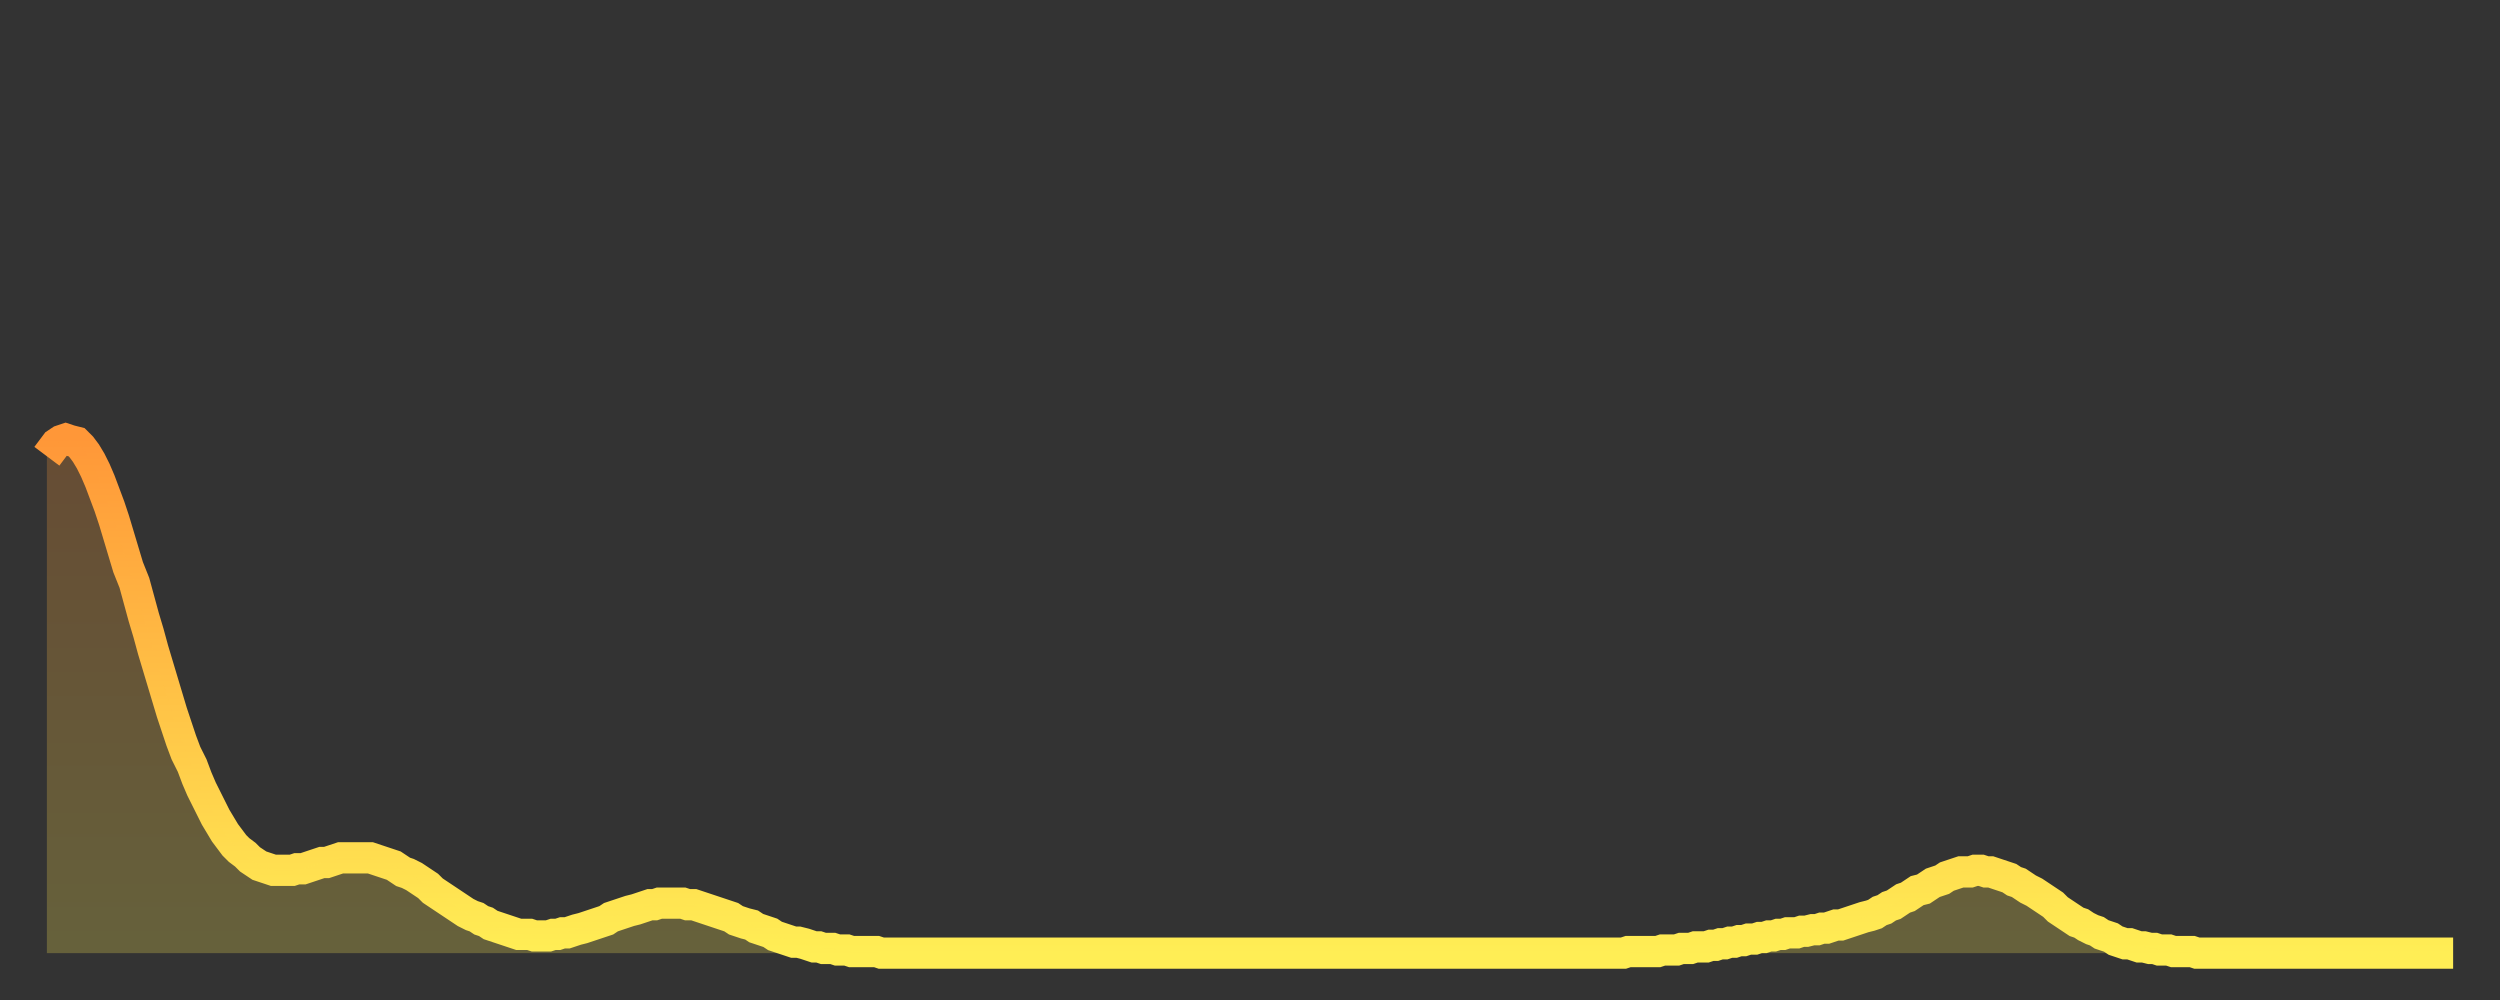
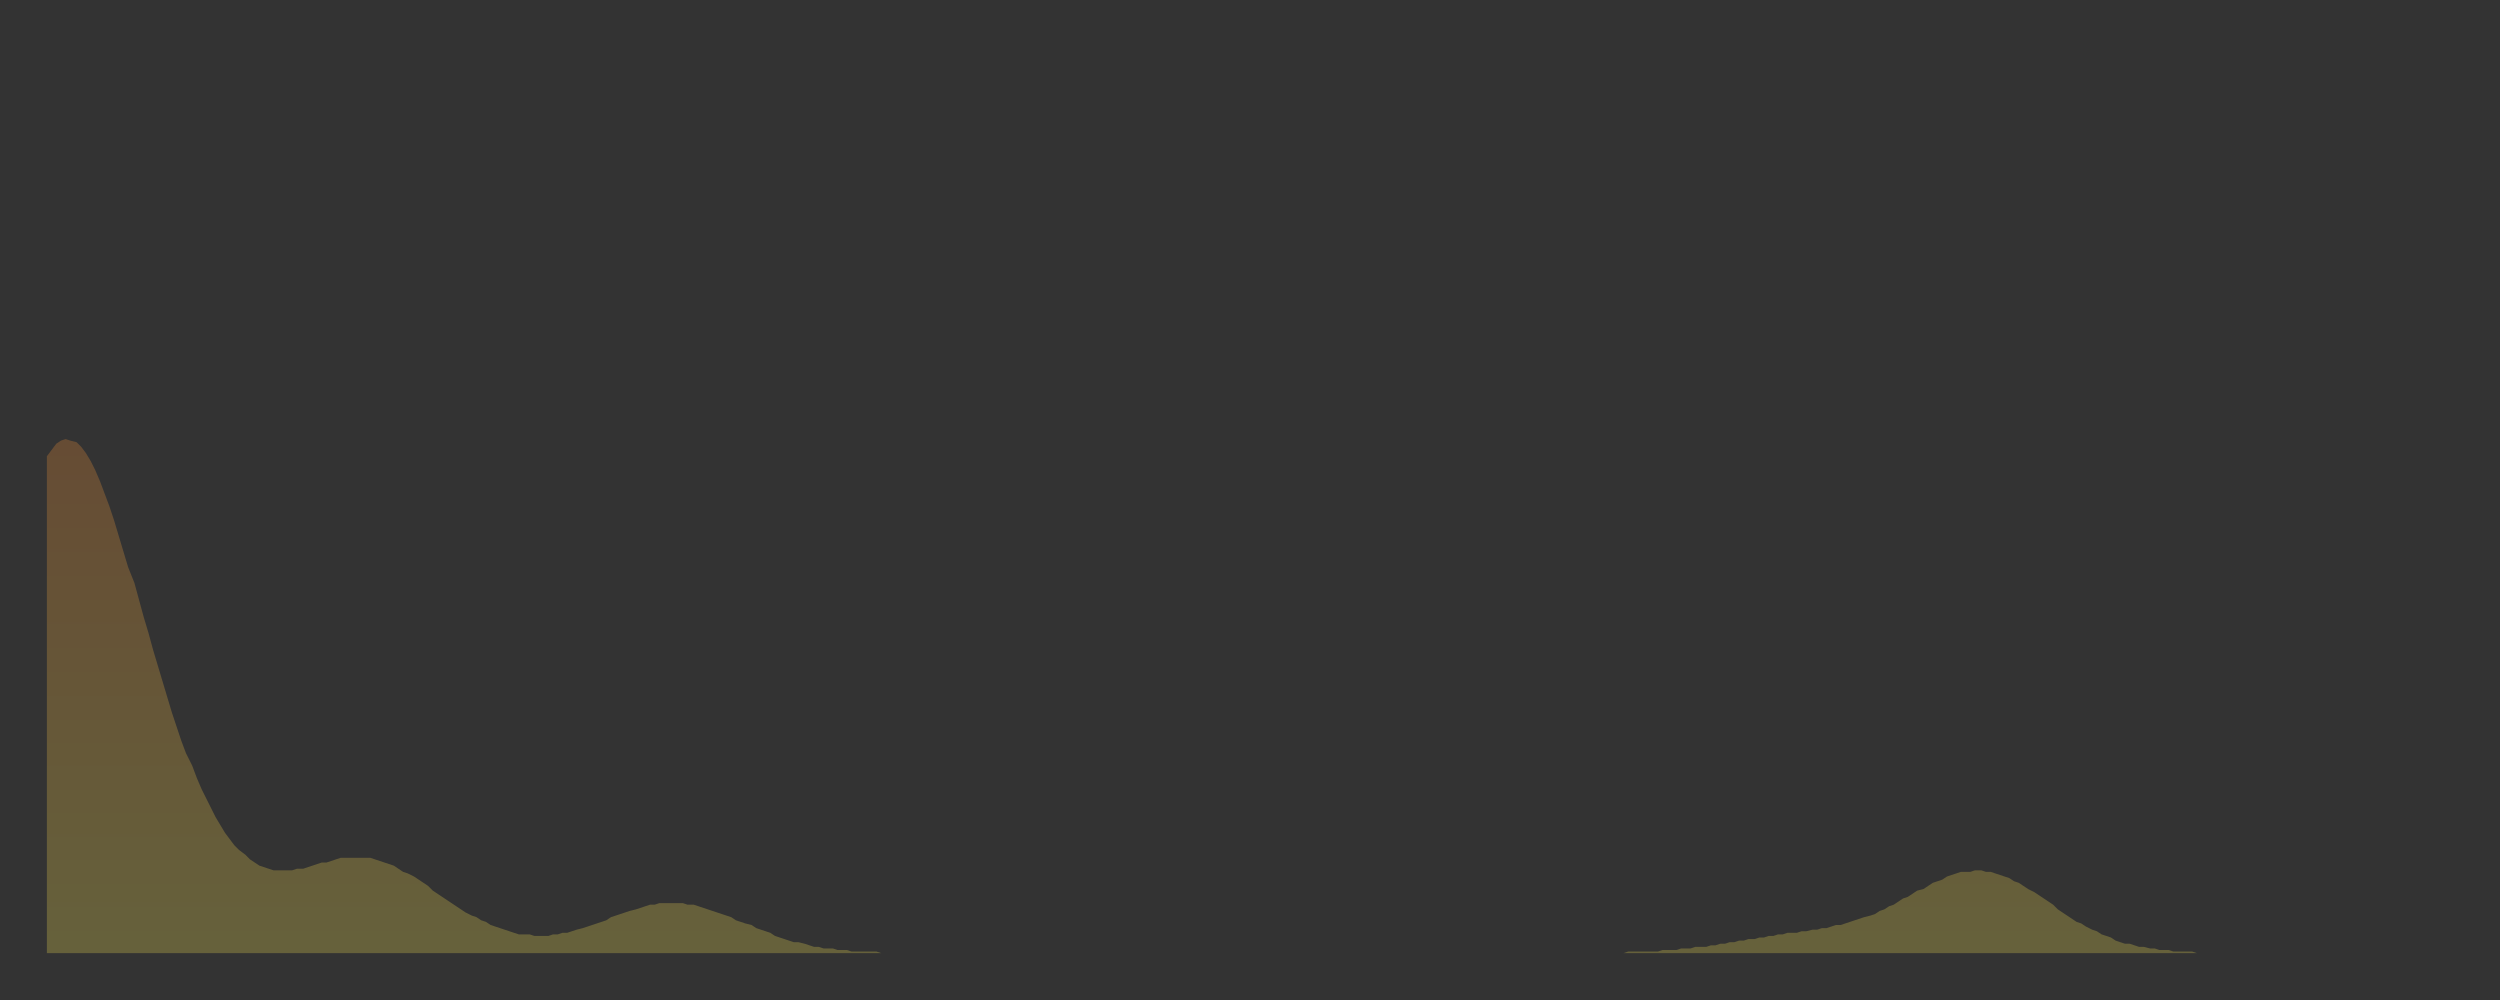
<svg xmlns="http://www.w3.org/2000/svg" baseProfile="full" height="64" version="1.1" width="160">
  <rect width="100%" height="100%" fill="#333333" stroke="none" />
  <defs>
    <linearGradient id="id183806" x1="0" x2="0" y1="0" y2="1">
      <stop offset="0%" stop-color="#ff9738" />
      <stop offset="50%" stop-color="#ffc246" />
      <stop offset="100%" stop-color="#ffee55" />
    </linearGradient>
  </defs>
  <g transform="translate(3,3)">
    <g>
-       <path d="M 0.0 26.2 L 0.3 25.8 0.6 25.4 0.9 25.2 1.2 25.1 1.5 25.2 1.9 25.3 2.2 25.6 2.5 26.0 2.8 26.5 3.1 27.1 3.4 27.8 3.7 28.6 4.0 29.4 4.3 30.3 4.6 31.3 4.9 32.3 5.2 33.3 5.6 34.3 5.9 35.4 6.2 36.5 6.5 37.5 6.8 38.6 7.1 39.6 7.4 40.6 7.7 41.6 8.0 42.6 8.3 43.5 8.6 44.4 8.9 45.2 9.3 46.0 9.6 46.8 9.9 47.5 10.2 48.1 10.5 48.7 10.8 49.3 11.1 49.8 11.4 50.3 11.7 50.7 12.0 51.1 12.3 51.4 12.7 51.7 13.0 52.0 13.3 52.2 13.6 52.4 13.9 52.5 14.2 52.6 14.5 52.7 14.8 52.7 15.1 52.7 15.4 52.7 15.7 52.7 16.0 52.6 16.4 52.6 16.7 52.5 17.0 52.4 17.3 52.3 17.6 52.2 17.9 52.2 18.2 52.1 18.5 52.0 18.8 51.9 19.1 51.9 19.4 51.9 19.8 51.9 20.1 51.9 20.4 51.9 20.7 51.9 21.0 52.0 21.3 52.1 21.6 52.2 21.9 52.3 22.2 52.4 22.5 52.6 22.8 52.8 23.1 52.9 23.5 53.1 23.8 53.3 24.1 53.5 24.4 53.7 24.7 54.0 25.0 54.2 25.3 54.4 25.6 54.6 25.9 54.8 26.2 55.0 26.5 55.2 26.8 55.4 27.2 55.6 27.5 55.7 27.8 55.9 28.1 56.0 28.4 56.2 28.7 56.3 29.0 56.4 29.3 56.5 29.6 56.6 29.9 56.7 30.2 56.8 30.6 56.8 30.9 56.8 31.2 56.9 31.5 56.9 31.8 56.9 32.1 56.9 32.4 56.8 32.7 56.8 33.0 56.7 33.3 56.7 33.6 56.6 33.9 56.5 34.3 56.4 34.6 56.3 34.9 56.2 35.2 56.1 35.5 56.0 35.8 55.9 36.1 55.7 36.4 55.6 36.7 55.5 37.0 55.4 37.3 55.3 37.7 55.2 38.0 55.1 38.3 55.0 38.6 54.9 38.9 54.9 39.2 54.8 39.5 54.8 39.8 54.8 40.1 54.8 40.4 54.8 40.7 54.8 41.0 54.9 41.4 54.9 41.7 55.0 42.0 55.1 42.3 55.2 42.6 55.3 42.9 55.4 43.2 55.5 43.5 55.6 43.8 55.7 44.1 55.9 44.4 56.0 44.7 56.1 45.1 56.2 45.4 56.4 45.7 56.5 46.0 56.6 46.3 56.7 46.6 56.9 46.9 57.0 47.2 57.1 47.5 57.2 47.8 57.3 48.1 57.3 48.5 57.4 48.8 57.5 49.1 57.6 49.4 57.6 49.7 57.7 50.0 57.7 50.3 57.7 50.6 57.8 50.9 57.8 51.2 57.8 51.5 57.9 51.8 57.9 52.2 57.9 52.5 57.9 52.8 57.9 53.1 57.9 53.4 58.0 53.7 58.0 54.0 58.0 54.3 58.0 54.6 58.0 54.9 58.0 55.2 58.0 55.6 58.0 55.9 58.0 56.2 58.0 56.5 58.0 56.8 58.0 57.1 58.0 57.4 58.0 57.7 58.0 58.0 58.0 58.3 58.0 58.6 58.0 58.9 58.0 59.3 58.0 59.6 58.0 59.9 58.0 60.2 58.0 60.5 58.0 60.8 58.0 61.1 58.0 61.4 58.0 61.7 58.0 62.0 58.0 62.3 58.0 62.6 58.0 63.0 58.0 63.3 58.0 63.6 58.0 63.9 58.0 64.2 58.0 64.5 58.0 64.8 58.0 65.1 58.0 65.4 58.0 65.7 58.0 66.0 58.0 66.4 58.0 66.7 58.0 67.0 58.0 67.3 58.0 67.6 58.0 67.9 58.0 68.2 58.0 68.5 58.0 68.8 58.0 69.1 58.0 69.4 58.0 69.7 58.0 70.1 58.0 70.4 58.0 70.7 58.0 71.0 58.0 71.3 58.0 71.6 58.0 71.9 58.0 72.2 58.0 72.5 58.0 72.8 58.0 73.1 58.0 73.5 58.0 73.8 58.0 74.1 58.0 74.4 58.0 74.7 58.0 75.0 58.0 75.3 58.0 75.6 58.0 75.9 58.0 76.2 58.0 76.5 58.0 76.8 58.0 77.2 58.0 77.5 58.0 77.8 58.0 78.1 58.0 78.4 58.0 78.7 58.0 79.0 58.0 79.3 58.0 79.6 58.0 79.9 58.0 80.2 58.0 80.5 58.0 80.9 58.0 81.2 58.0 81.5 58.0 81.8 58.0 82.1 58.0 82.4 58.0 82.7 58.0 83.0 58.0 83.3 58.0 83.6 58.0 83.9 58.0 84.3 58.0 84.6 58.0 84.9 58.0 85.2 58.0 85.5 58.0 85.8 58.0 86.1 58.0 86.4 58.0 86.7 58.0 87.0 58.0 87.3 58.0 87.6 58.0 88.0 58.0 88.3 58.0 88.6 58.0 88.9 58.0 89.2 58.0 89.5 58.0 89.8 58.0 90.1 58.0 90.4 58.0 90.7 58.0 91.0 58.0 91.4 58.0 91.7 58.0 92.0 58.0 92.3 58.0 92.6 58.0 92.9 58.0 93.2 58.0 93.5 58.0 93.8 58.0 94.1 58.0 94.4 58.0 94.7 58.0 95.1 58.0 95.4 58.0 95.7 58.0 96.0 58.0 96.3 58.0 96.6 58.0 96.9 58.0 97.2 58.0 97.5 58.0 97.8 58.0 98.1 58.0 98.4 58.0 98.8 58.0 99.1 58.0 99.4 58.0 99.7 58.0 100.0 58.0 100.3 58.0 100.6 58.0 100.9 58.0 101.2 57.9 101.5 57.9 101.8 57.9 102.2 57.9 102.5 57.9 102.8 57.9 103.1 57.9 103.4 57.8 103.7 57.8 104.0 57.8 104.3 57.8 104.6 57.7 104.9 57.7 105.2 57.7 105.5 57.6 105.9 57.6 106.2 57.6 106.5 57.5 106.8 57.5 107.1 57.4 107.4 57.4 107.7 57.3 108.0 57.3 108.3 57.2 108.6 57.2 108.9 57.1 109.3 57.1 109.6 57.0 109.9 57.0 110.2 56.9 110.5 56.9 110.8 56.8 111.1 56.8 111.4 56.7 111.7 56.7 112.0 56.7 112.3 56.6 112.6 56.6 113.0 56.5 113.3 56.5 113.6 56.4 113.9 56.4 114.2 56.3 114.5 56.2 114.8 56.2 115.1 56.1 115.4 56.0 115.7 55.9 116.0 55.8 116.3 55.7 116.7 55.6 117.0 55.5 117.3 55.3 117.6 55.2 117.9 55.0 118.2 54.9 118.5 54.7 118.8 54.5 119.1 54.4 119.4 54.2 119.7 54.0 120.1 53.9 120.4 53.7 120.7 53.5 121.0 53.4 121.3 53.3 121.6 53.1 121.9 53.0 122.2 52.9 122.5 52.8 122.8 52.8 123.1 52.8 123.4 52.7 123.8 52.7 124.1 52.8 124.4 52.8 124.7 52.9 125.0 53.0 125.3 53.1 125.6 53.2 125.9 53.4 126.2 53.5 126.5 53.7 126.8 53.9 127.2 54.1 127.5 54.3 127.8 54.5 128.1 54.7 128.4 54.9 128.7 55.2 129.0 55.4 129.3 55.6 129.6 55.8 129.9 56.0 130.2 56.1 130.5 56.3 130.9 56.5 131.2 56.6 131.5 56.8 131.8 56.9 132.1 57.0 132.4 57.2 132.7 57.3 133.0 57.4 133.3 57.4 133.6 57.5 133.9 57.6 134.2 57.6 134.6 57.7 134.9 57.7 135.2 57.8 135.5 57.8 135.8 57.8 136.1 57.9 136.4 57.9 136.7 57.9 137.0 57.9 137.3 57.9 137.6 58.0 138.0 58.0 138.3 58.0 138.6 58.0 138.9 58.0 139.2 58.0 139.5 58.0 139.8 58.0 140.1 58.0 140.4 58.0 140.7 58.0 141.0 58.0 141.3 58.0 141.7 58.0 142.0 58.0 142.3 58.0 142.6 58.0 142.9 58.0 143.2 58.0 143.5 58.0 143.8 58.0 144.1 58.0 144.4 58.0 144.7 58.0 145.1 58.0 145.4 58.0 145.7 58.0 146.0 58.0 146.3 58.0 146.6 58.0 146.9 58.0 147.2 58.0 147.5 58.0 147.8 58.0 148.1 58.0 148.4 58.0 148.8 58.0 149.1 58.0 149.4 58.0 149.7 58.0 150.0 58.0 150.3 58.0 150.6 58.0 150.9 58.0 151.2 58.0 151.5 58.0 151.8 58.0 152.1 58.0 152.5 58.0 152.8 58.0 153.1 58.0 153.4 58.0 153.7 58.0 154.0 58.0" fill="none" id="graph-curve" opacity="1" stroke="url(#id183806)" stroke-width="2" />
      <path d="M 0 58 L 0.0 26.2 0.3 25.8 0.6 25.4 0.9 25.2 1.2 25.1 1.5 25.2 1.9 25.3 2.2 25.6 2.5 26.0 2.8 26.5 3.1 27.1 3.4 27.8 3.7 28.6 4.0 29.4 4.3 30.3 4.6 31.3 4.9 32.3 5.2 33.3 5.6 34.3 5.9 35.4 6.2 36.5 6.5 37.5 6.8 38.6 7.1 39.6 7.4 40.6 7.7 41.6 8.0 42.6 8.3 43.5 8.6 44.4 8.9 45.2 9.3 46.0 9.6 46.8 9.9 47.5 10.2 48.1 10.5 48.7 10.8 49.3 11.1 49.8 11.4 50.3 11.7 50.7 12.0 51.1 12.3 51.4 12.7 51.7 13.0 52.0 13.3 52.2 13.6 52.4 13.9 52.5 14.2 52.6 14.5 52.7 14.8 52.7 15.1 52.7 15.4 52.7 15.7 52.7 16.0 52.6 16.4 52.6 16.7 52.5 17.0 52.4 17.3 52.3 17.6 52.2 17.9 52.2 18.2 52.1 18.5 52.0 18.8 51.9 19.1 51.9 19.4 51.9 19.8 51.9 20.1 51.9 20.4 51.9 20.7 51.9 21.0 52.0 21.3 52.1 21.6 52.2 21.9 52.3 22.2 52.4 22.5 52.6 22.8 52.8 23.1 52.9 23.5 53.1 23.8 53.3 24.1 53.5 24.4 53.7 24.7 54.0 25.0 54.2 25.3 54.4 25.6 54.6 25.9 54.8 26.2 55.0 26.5 55.2 26.8 55.4 27.2 55.6 27.5 55.7 27.8 55.9 28.1 56.0 28.4 56.2 28.7 56.3 29.0 56.4 29.3 56.5 29.6 56.6 29.9 56.7 30.2 56.8 30.6 56.8 30.9 56.8 31.2 56.9 31.5 56.9 31.8 56.9 32.1 56.9 32.4 56.8 32.7 56.8 33.0 56.7 33.3 56.7 33.6 56.6 33.9 56.5 34.3 56.4 34.6 56.3 34.9 56.2 35.2 56.1 35.5 56.0 35.8 55.9 36.1 55.7 36.4 55.6 36.7 55.5 37.0 55.4 37.3 55.3 37.7 55.2 38.0 55.1 38.3 55.0 38.6 54.9 38.9 54.9 39.2 54.8 39.5 54.8 39.8 54.8 40.1 54.8 40.4 54.8 40.7 54.8 41.0 54.9 41.4 54.9 41.7 55.0 42.0 55.1 42.3 55.2 42.6 55.3 42.9 55.4 43.2 55.5 43.5 55.6 43.8 55.7 44.1 55.9 44.4 56.0 44.7 56.1 45.1 56.2 45.4 56.4 45.7 56.5 46.0 56.6 46.3 56.7 46.6 56.9 46.9 57.0 47.2 57.1 47.5 57.2 47.8 57.3 48.1 57.3 48.5 57.4 48.8 57.5 49.1 57.6 49.4 57.6 49.7 57.7 50.0 57.7 50.3 57.7 50.6 57.8 50.9 57.8 51.2 57.8 51.5 57.9 51.8 57.9 52.2 57.9 52.5 57.9 52.8 57.9 53.1 57.9 53.4 58.0 53.7 58.0 54.0 58.0 54.3 58.0 54.6 58.0 54.9 58.0 55.2 58.0 55.6 58.0 55.9 58.0 56.2 58.0 56.5 58.0 56.8 58.0 57.1 58.0 57.4 58.0 57.7 58.0 58.0 58.0 58.3 58.0 58.6 58.0 58.9 58.0 59.3 58.0 59.6 58.0 59.9 58.0 60.2 58.0 60.5 58.0 60.8 58.0 61.1 58.0 61.4 58.0 61.7 58.0 62.0 58.0 62.3 58.0 62.6 58.0 63.0 58.0 63.3 58.0 63.6 58.0 63.9 58.0 64.2 58.0 64.5 58.0 64.8 58.0 65.1 58.0 65.4 58.0 65.7 58.0 66.0 58.0 66.4 58.0 66.7 58.0 67.0 58.0 67.3 58.0 67.6 58.0 67.9 58.0 68.2 58.0 68.5 58.0 68.8 58.0 69.1 58.0 69.4 58.0 69.7 58.0 70.1 58.0 70.4 58.0 70.7 58.0 71.0 58.0 71.3 58.0 71.6 58.0 71.9 58.0 72.2 58.0 72.5 58.0 72.8 58.0 73.1 58.0 73.5 58.0 73.8 58.0 74.1 58.0 74.4 58.0 74.7 58.0 75.0 58.0 75.3 58.0 75.6 58.0 75.9 58.0 76.2 58.0 76.5 58.0 76.8 58.0 77.2 58.0 77.5 58.0 77.8 58.0 78.1 58.0 78.4 58.0 78.7 58.0 79.0 58.0 79.3 58.0 79.6 58.0 79.9 58.0 80.2 58.0 80.5 58.0 80.9 58.0 81.2 58.0 81.5 58.0 81.8 58.0 82.1 58.0 82.4 58.0 82.7 58.0 83.0 58.0 83.3 58.0 83.6 58.0 83.9 58.0 84.3 58.0 84.6 58.0 84.9 58.0 85.2 58.0 85.5 58.0 85.8 58.0 86.1 58.0 86.4 58.0 86.7 58.0 87.0 58.0 87.3 58.0 87.6 58.0 88.0 58.0 88.3 58.0 88.6 58.0 88.9 58.0 89.2 58.0 89.5 58.0 89.8 58.0 90.1 58.0 90.4 58.0 90.7 58.0 91.0 58.0 91.4 58.0 91.7 58.0 92.0 58.0 92.3 58.0 92.6 58.0 92.9 58.0 93.2 58.0 93.5 58.0 93.8 58.0 94.1 58.0 94.4 58.0 94.7 58.0 95.1 58.0 95.4 58.0 95.7 58.0 96.0 58.0 96.3 58.0 96.6 58.0 96.9 58.0 97.2 58.0 97.5 58.0 97.8 58.0 98.1 58.0 98.4 58.0 98.8 58.0 99.1 58.0 99.4 58.0 99.7 58.0 100.0 58.0 100.3 58.0 100.6 58.0 100.9 58.0 101.2 57.9 101.5 57.9 101.8 57.9 102.2 57.9 102.5 57.9 102.8 57.9 103.1 57.9 103.4 57.8 103.7 57.8 104.0 57.8 104.3 57.8 104.6 57.7 104.9 57.7 105.2 57.7 105.5 57.6 105.9 57.6 106.2 57.6 106.5 57.5 106.8 57.5 107.1 57.4 107.4 57.4 107.7 57.3 108.0 57.3 108.3 57.2 108.6 57.2 108.9 57.1 109.3 57.1 109.6 57.0 109.9 57.0 110.2 56.9 110.5 56.9 110.8 56.8 111.1 56.8 111.4 56.7 111.7 56.7 112.0 56.7 112.3 56.6 112.6 56.6 113.0 56.5 113.3 56.5 113.6 56.4 113.9 56.4 114.2 56.3 114.5 56.2 114.8 56.2 115.1 56.1 115.4 56.0 115.7 55.9 116.0 55.8 116.3 55.7 116.7 55.6 117.0 55.5 117.3 55.3 117.6 55.2 117.9 55.0 118.2 54.9 118.5 54.7 118.8 54.5 119.1 54.4 119.4 54.2 119.7 54.0 120.1 53.9 120.4 53.7 120.7 53.5 121.0 53.4 121.3 53.3 121.6 53.1 121.9 53.0 122.2 52.9 122.5 52.8 122.8 52.8 123.1 52.8 123.4 52.7 123.8 52.7 124.1 52.8 124.4 52.8 124.7 52.9 125.0 53.0 125.3 53.1 125.6 53.2 125.9 53.4 126.2 53.5 126.5 53.7 126.8 53.9 127.2 54.1 127.5 54.3 127.8 54.5 128.1 54.7 128.4 54.9 128.7 55.2 129.0 55.4 129.3 55.6 129.6 55.8 129.9 56.0 130.2 56.1 130.5 56.3 130.9 56.5 131.2 56.6 131.5 56.8 131.8 56.9 132.1 57.0 132.4 57.2 132.7 57.3 133.0 57.4 133.3 57.4 133.6 57.5 133.9 57.6 134.2 57.6 134.6 57.7 134.9 57.7 135.2 57.8 135.5 57.8 135.8 57.8 136.1 57.9 136.4 57.9 136.7 57.9 137.0 57.9 137.3 57.9 137.6 58.0 138.0 58.0 138.3 58.0 138.6 58.0 138.9 58.0 139.2 58.0 139.5 58.0 139.8 58.0 140.1 58.0 140.4 58.0 140.7 58.0 141.0 58.0 141.3 58.0 141.7 58.0 142.0 58.0 142.3 58.0 142.6 58.0 142.9 58.0 143.2 58.0 143.5 58.0 143.8 58.0 144.1 58.0 144.4 58.0 144.7 58.0 145.1 58.0 145.4 58.0 145.7 58.0 146.0 58.0 146.3 58.0 146.6 58.0 146.9 58.0 147.2 58.0 147.5 58.0 147.8 58.0 148.1 58.0 148.4 58.0 148.8 58.0 149.1 58.0 149.4 58.0 149.7 58.0 150.0 58.0 150.3 58.0 150.6 58.0 150.9 58.0 151.2 58.0 151.5 58.0 151.8 58.0 152.1 58.0 152.5 58.0 152.8 58.0 153.1 58.0 153.4 58.0 153.7 58.0 154.0 58.0 154 58" fill="url(#id183806)" fill-opacity=".25" id="graph-shadow" />
    </g>
  </g>
</svg>